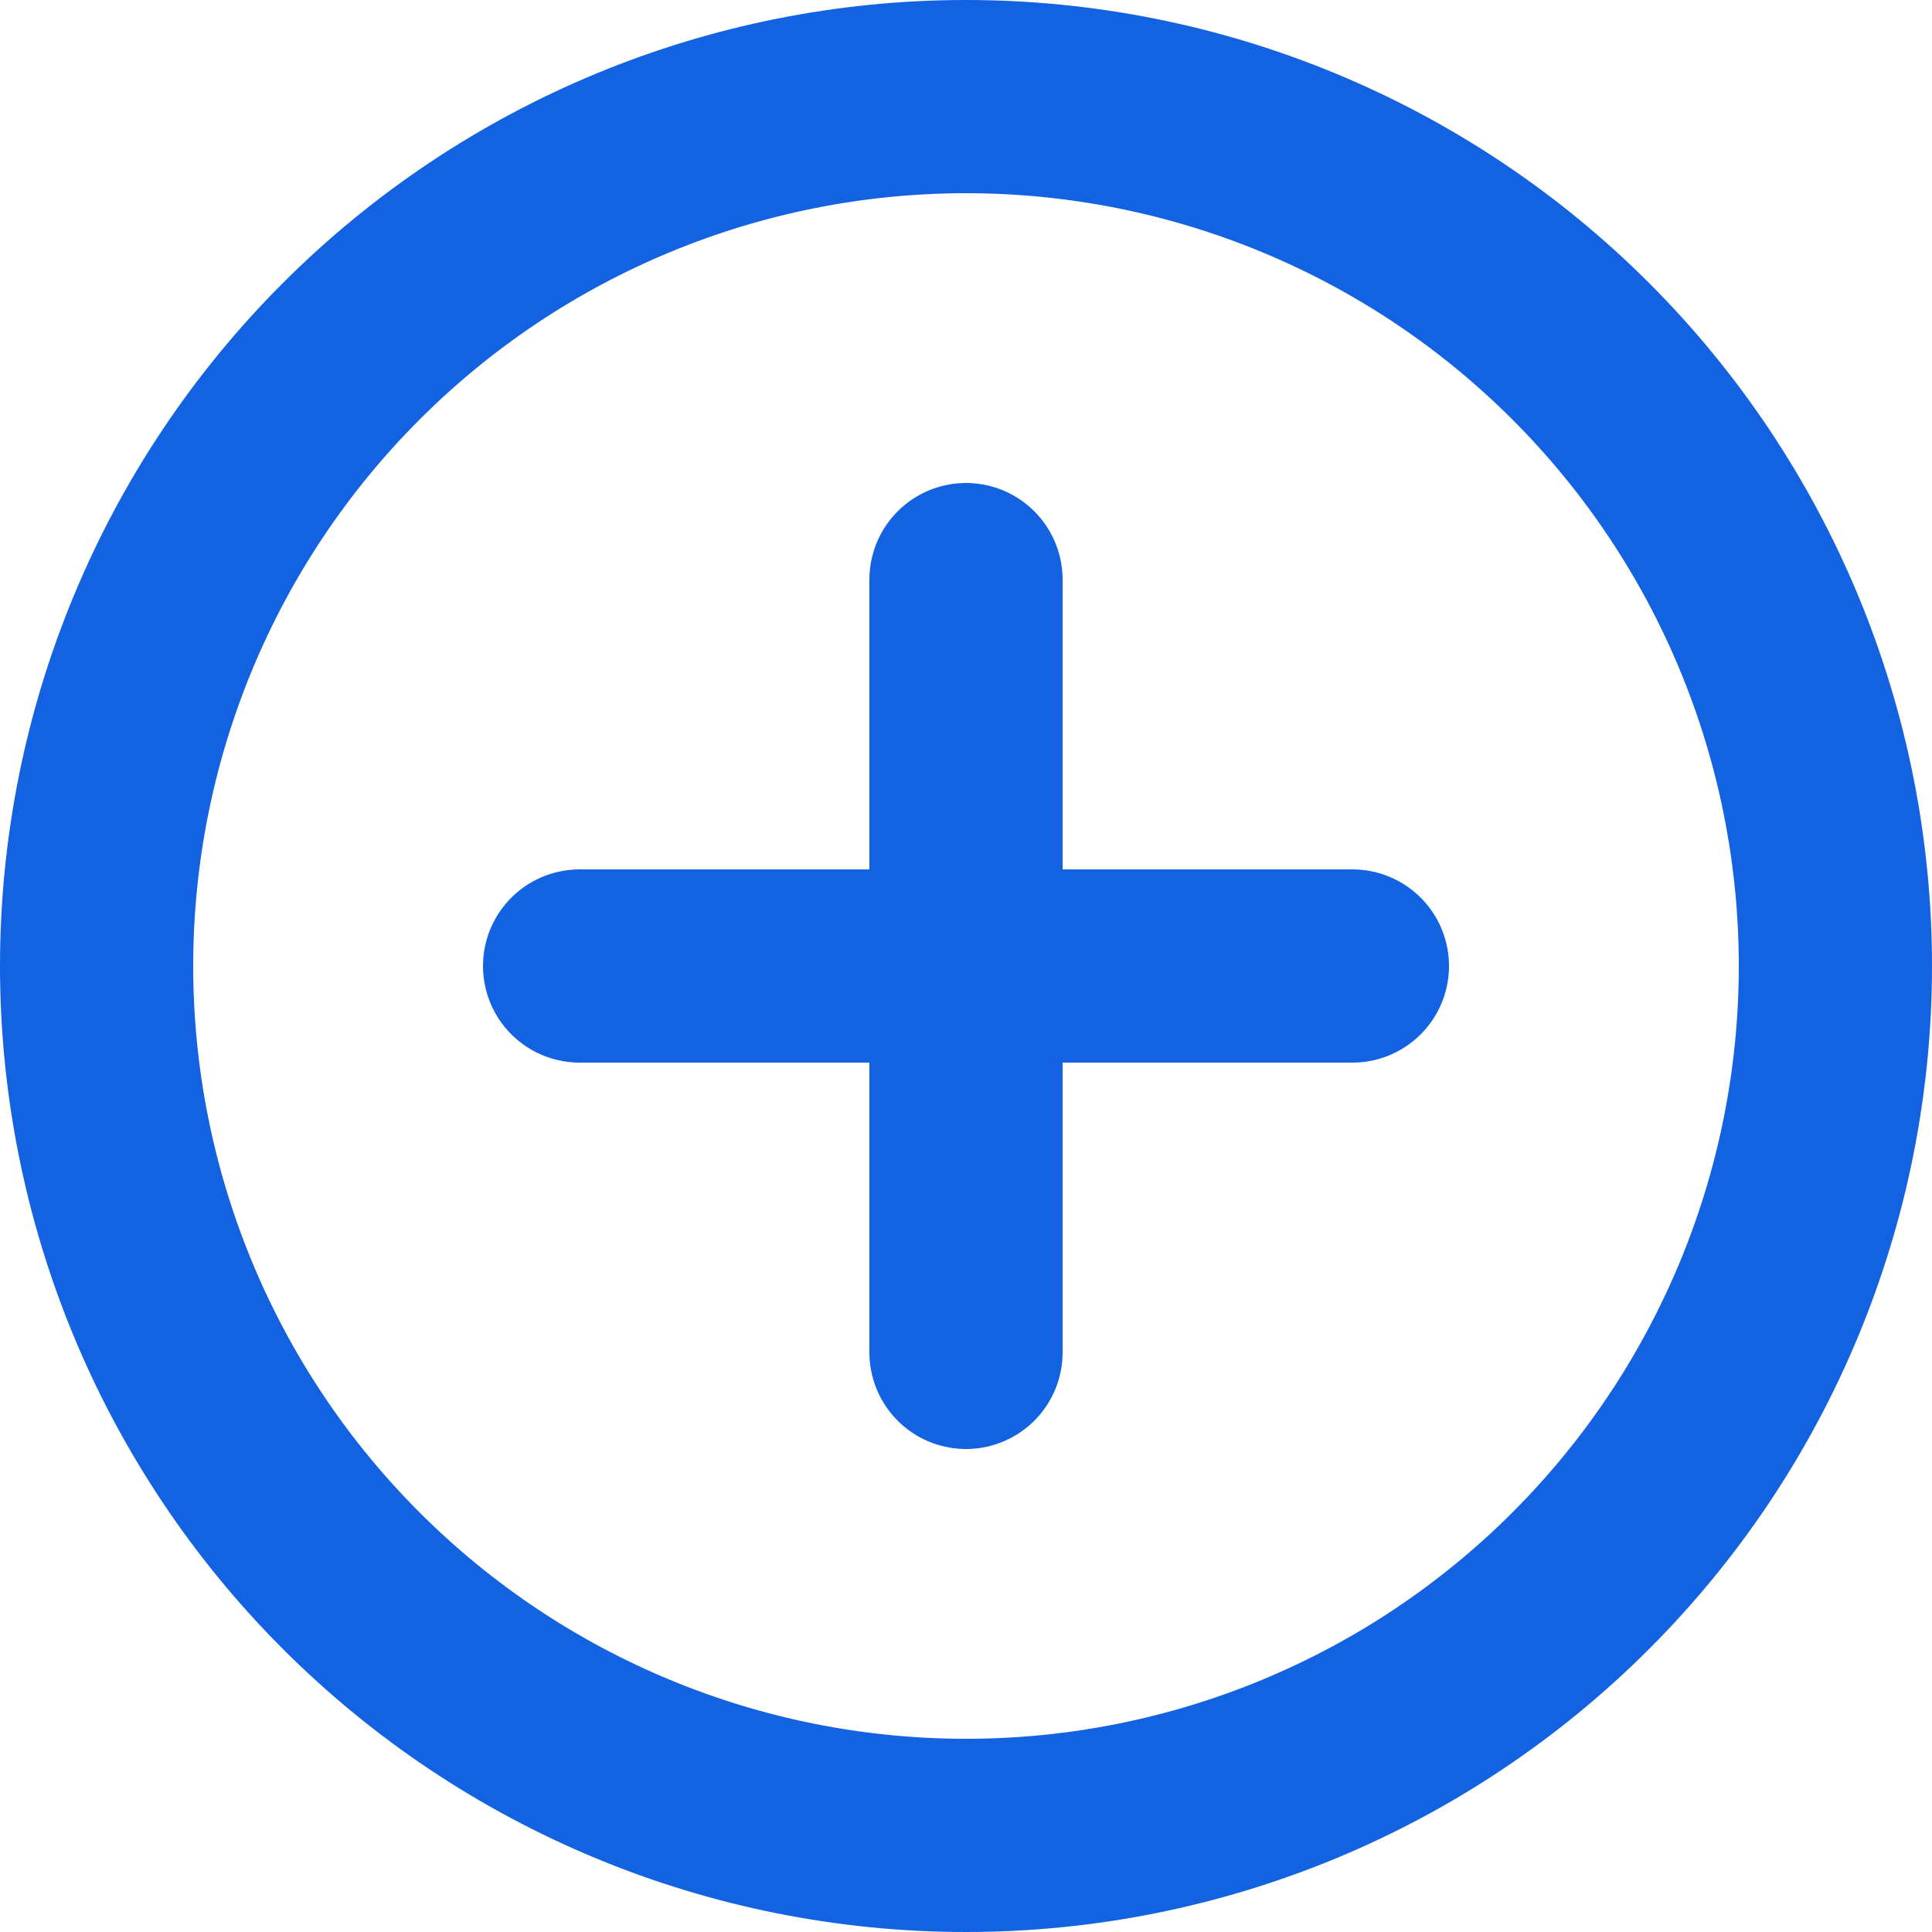
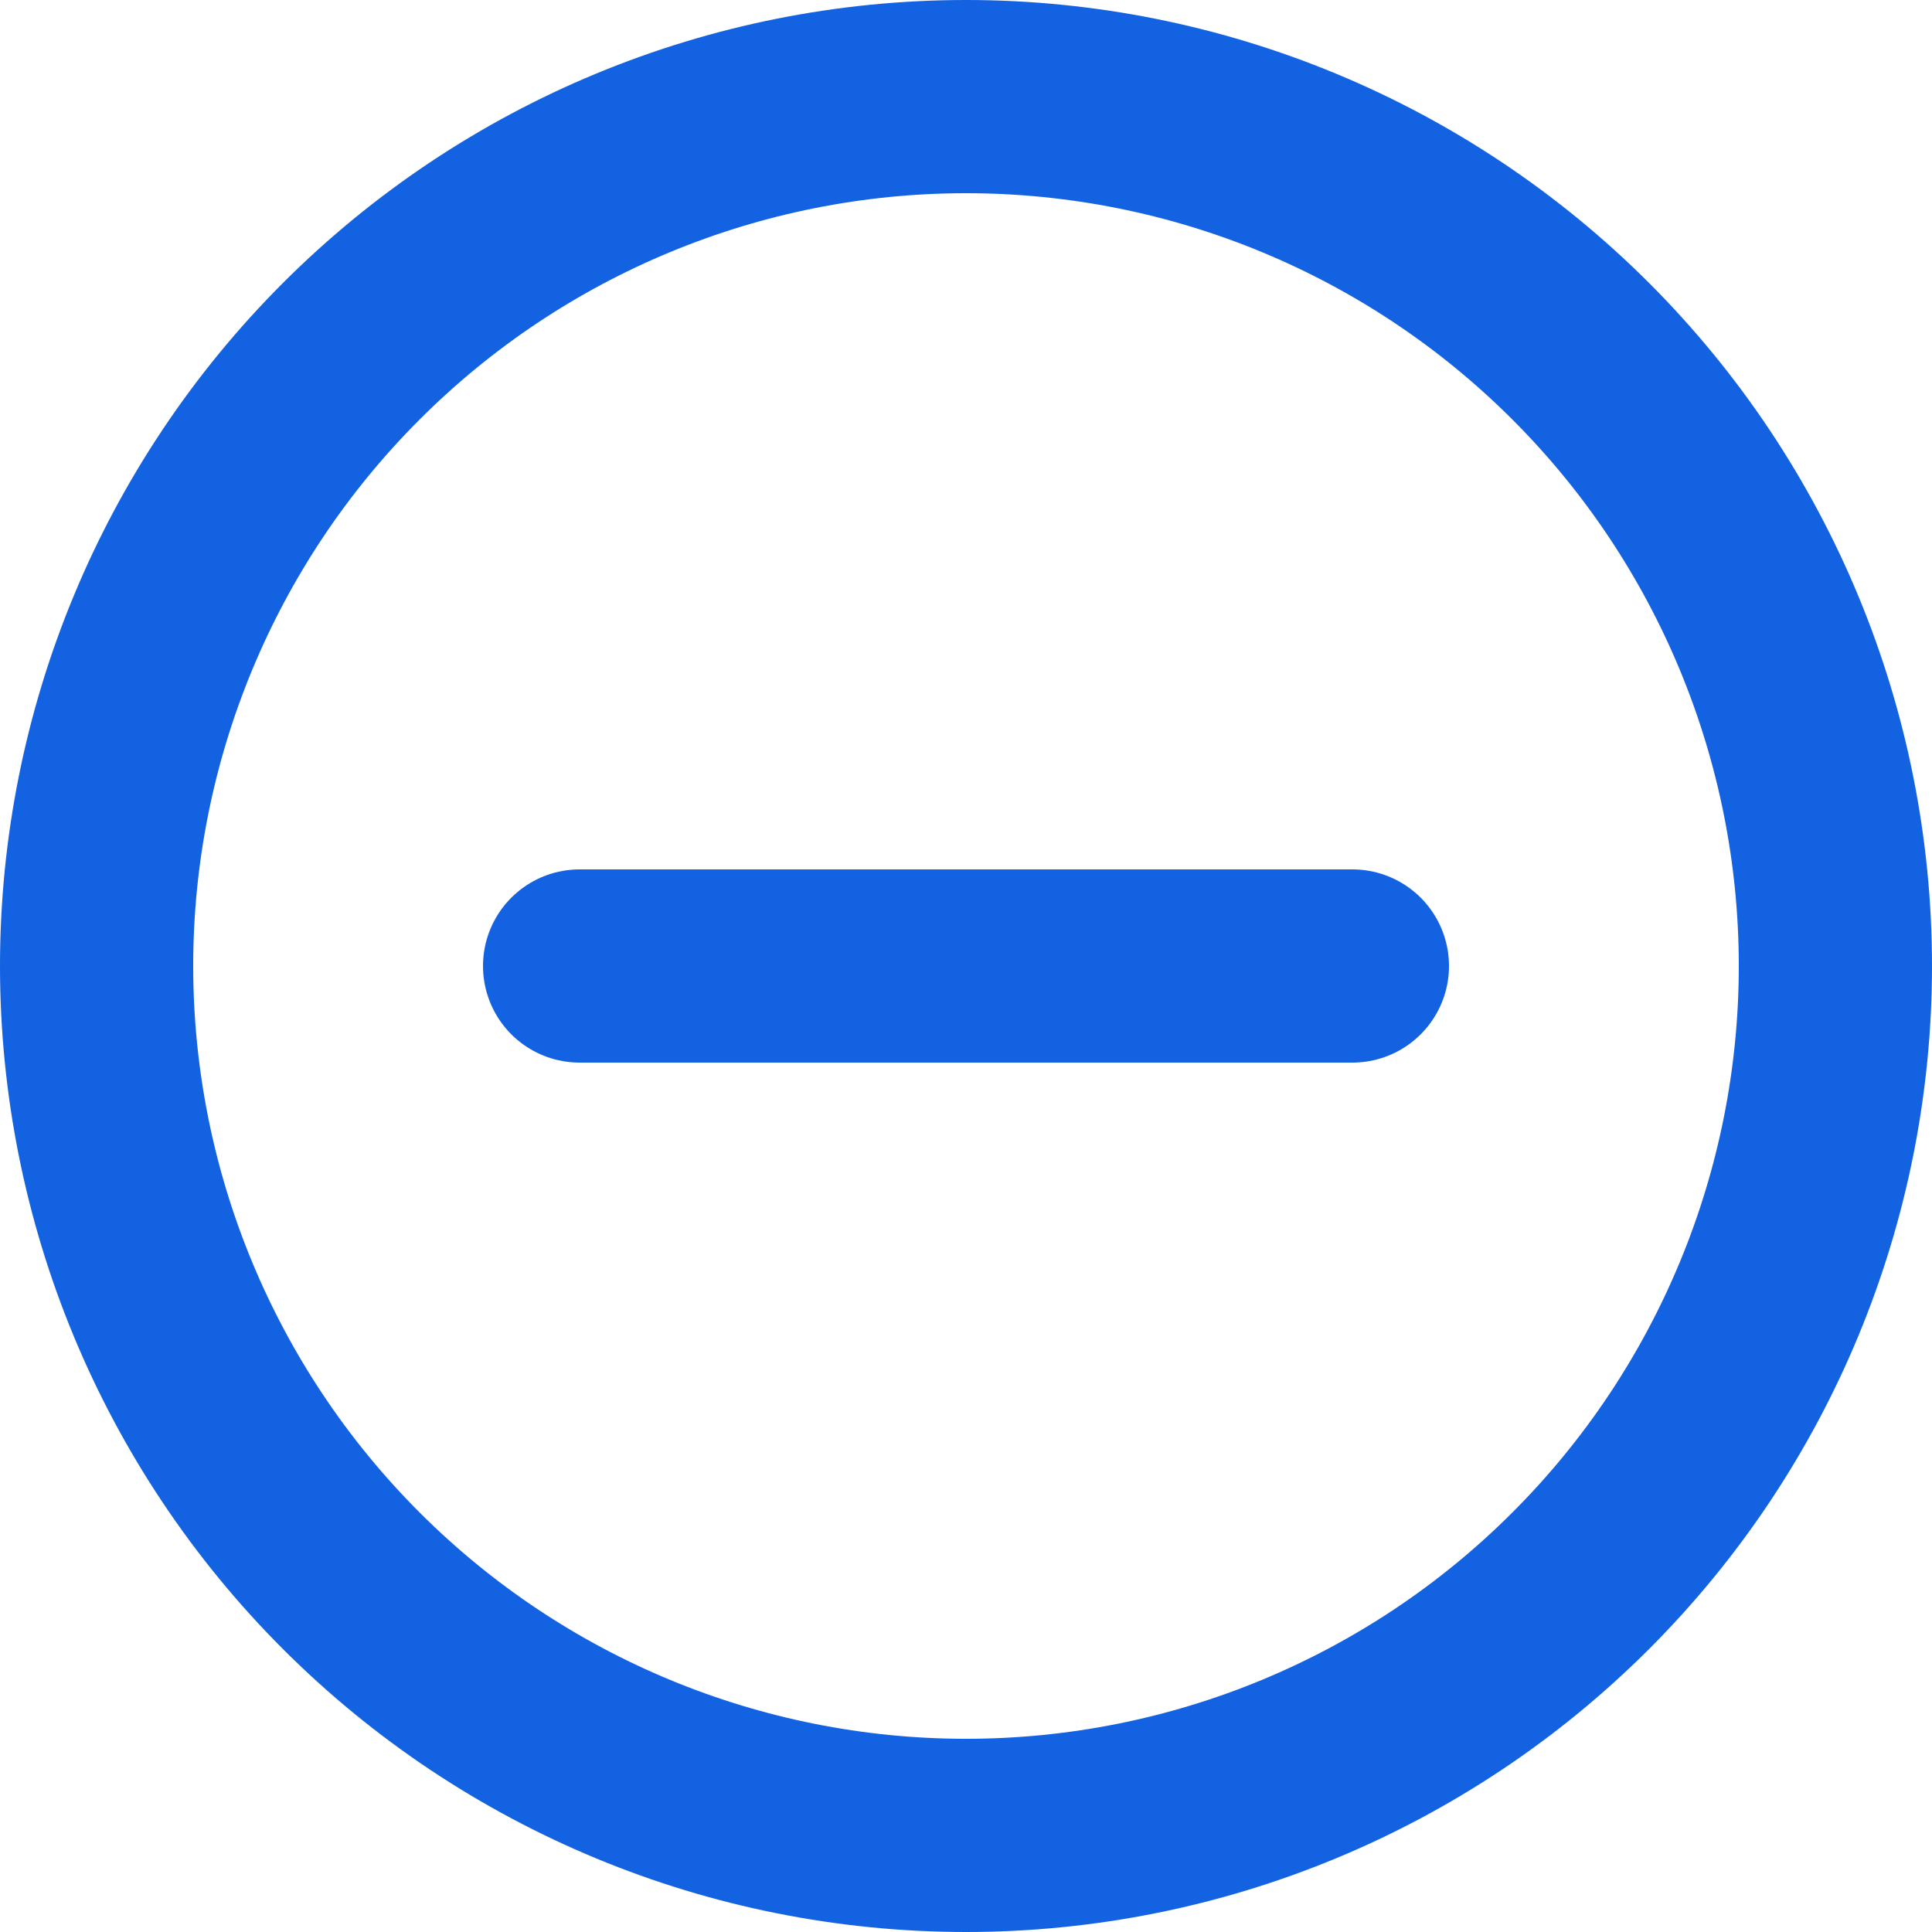
<svg xmlns="http://www.w3.org/2000/svg" width="32" height="32" viewBox="0 0 32 32" fill="none">
  <path d="M1.6 16C1.6 19.819 3.117 23.482 5.818 26.182C8.518 28.883 12.181 30.4 16 30.4C19.819 30.4 23.482 28.883 26.182 26.182C28.883 23.482 30.4 19.819 30.4 16C30.4 12.181 28.883 8.518 26.182 5.818C23.482 3.117 19.819 1.6 16 1.6C12.181 1.6 8.518 3.117 5.818 5.818C3.117 8.518 1.6 12.181 1.6 16V16Z" stroke="#1362E2" stroke-width="3.2" stroke-linecap="round" stroke-linejoin="round" />
-   <path d="M16 9.6V22.4" stroke="#1362E2" stroke-width="3.2" stroke-linecap="round" stroke-linejoin="round" />
  <path d="M9.6 16H22.4" stroke="#1362E2" stroke-width="3.2" stroke-linecap="round" stroke-linejoin="round" />
</svg>